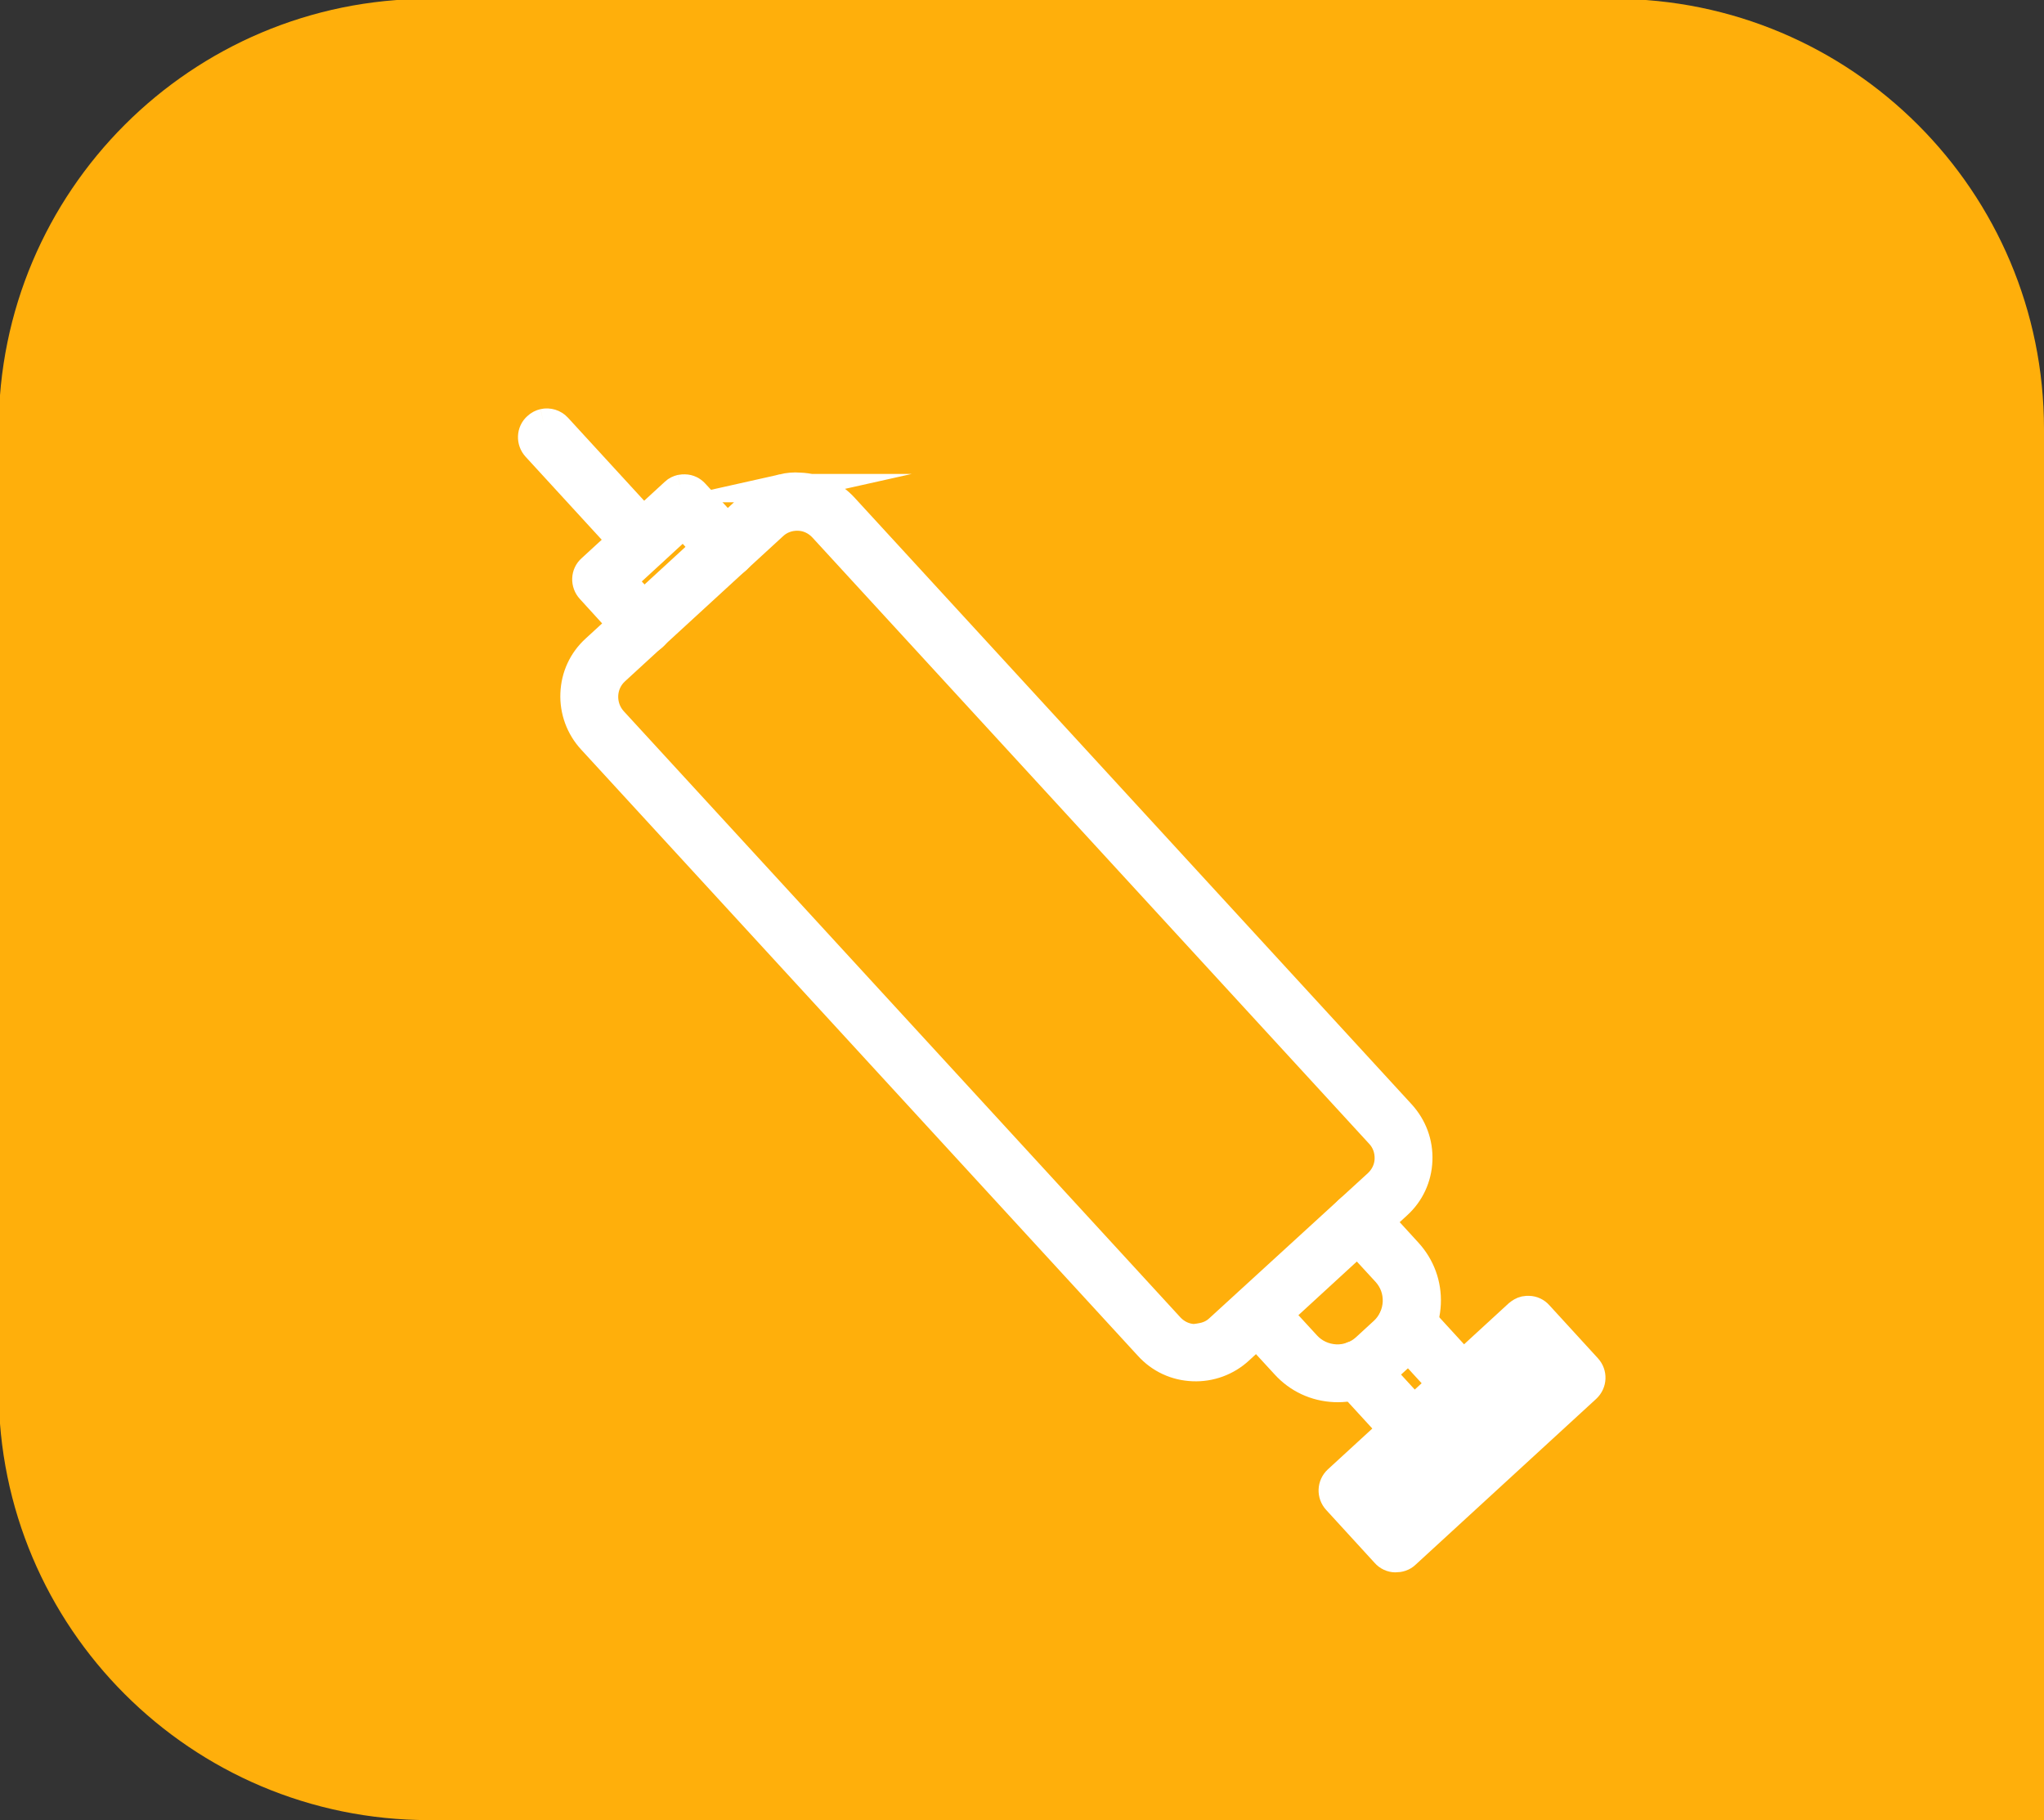
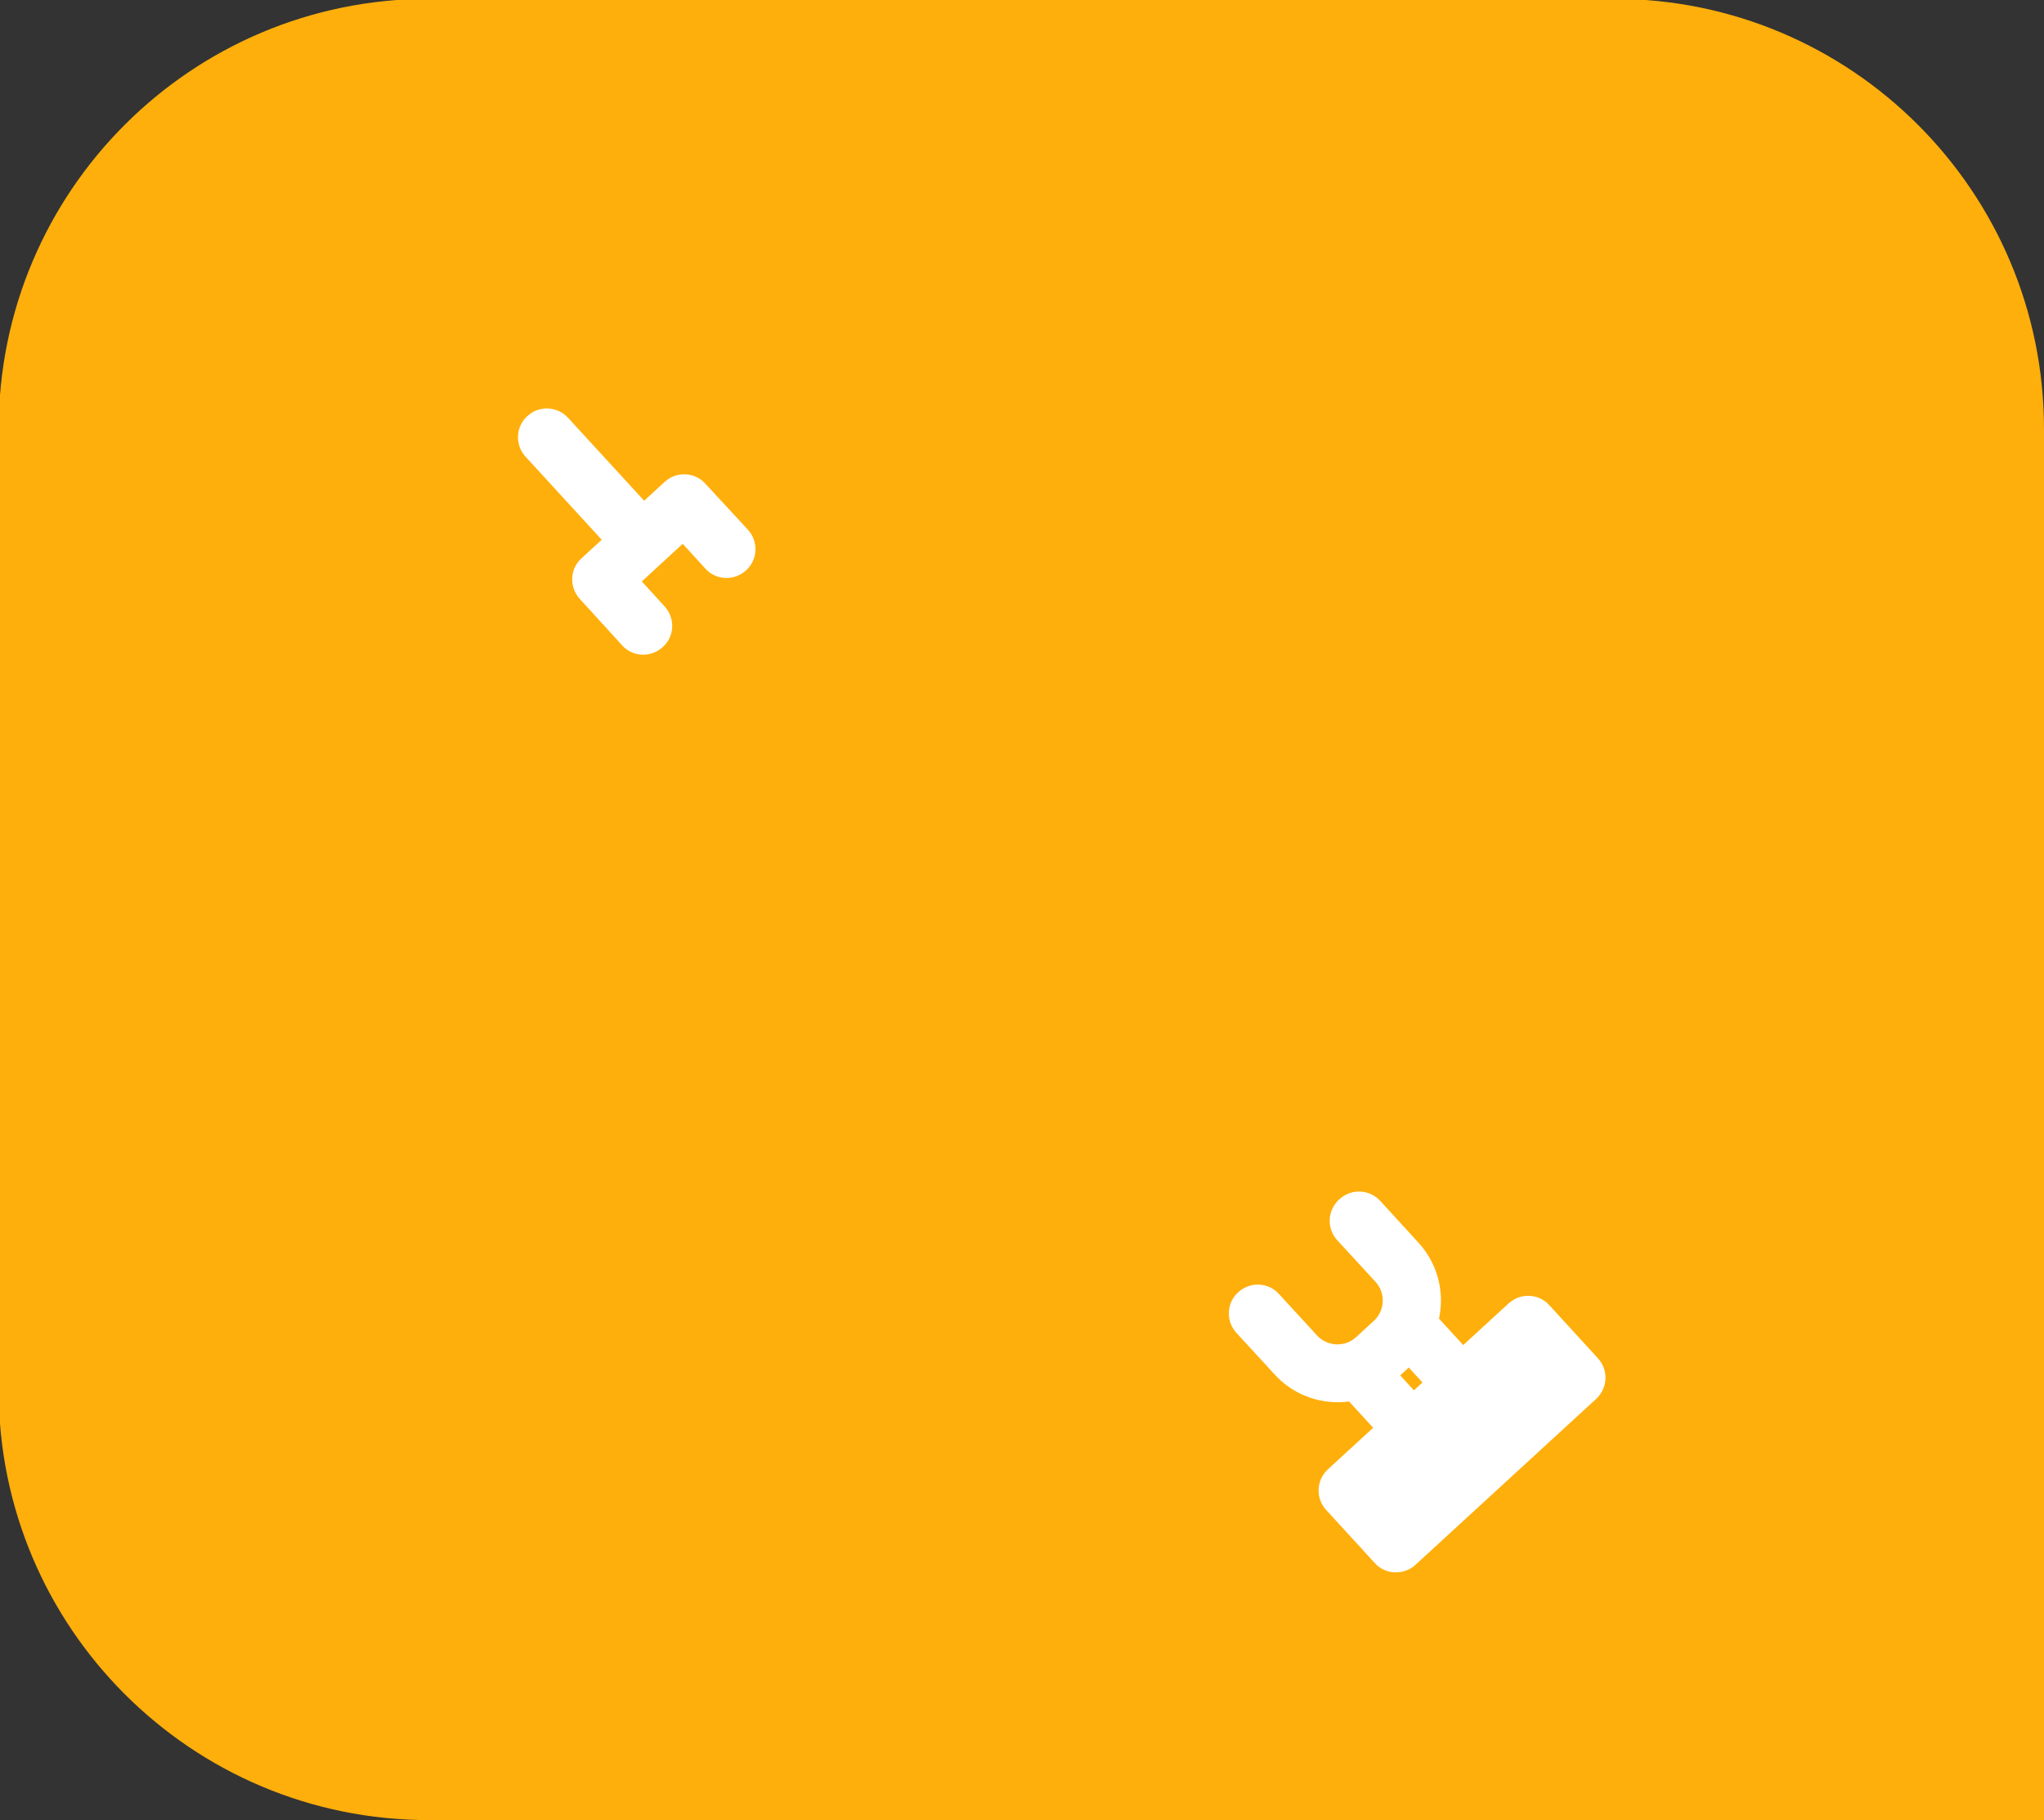
<svg xmlns="http://www.w3.org/2000/svg" xmlns:ns1="http://www.inkscape.org/namespaces/inkscape" xmlns:ns2="http://sodipodi.sourceforge.net/DTD/sodipodi-0.dtd" width="27.668mm" height="24.637mm" viewBox="0 0 27.668 24.637" version="1.1" id="svg1" ns1:version="1.3 (0e150ed6c4, 2023-07-21)" ns2:docname="icon-syringe.svg">
  <rect x="0" y="0" width="27.668" height="24.637" fill="#333333" stroke="none" />
  <ns2:namedview id="namedview1" pagecolor="#ffffff" bordercolor="#000000" borderopacity="0.25" ns1:showpageshadow="2" ns1:pageopacity="0.0" ns1:pagecheckerboard="0" ns1:deskcolor="#d1d1d1" ns1:document-units="mm" ns1:zoom="2.0485264" ns1:cx="1.9526231" ns1:cy="47.595188" ns1:window-width="1920" ns1:window-height="1009" ns1:window-x="-8" ns1:window-y="-8" ns1:window-maximized="1" ns1:current-layer="g2" />
  <defs id="defs1">
    <clipPath clipPathUnits="userSpaceOnUse" id="clipPath115-7">
      <path d="M 0,5218.32 H 1440 V 0 H 0 Z" transform="translate(-199.518,-3217.76)" id="path115-6" />
    </clipPath>
    <clipPath clipPathUnits="userSpaceOnUse" id="clipPath117-0">
      <path d="M 0,5218.32 H 1440 V 0 H 0 Z" transform="translate(-174.33,-3241.776)" id="path117-7" />
    </clipPath>
    <clipPath clipPathUnits="userSpaceOnUse" id="clipPath119-0">
      <path d="M 0,5218.32 H 1440 V 0 H 0 Z" transform="translate(-174.33,-3241.776)" id="path119-3" />
    </clipPath>
    <clipPath clipPathUnits="userSpaceOnUse" id="clipPath121-4">
      <path d="M 0,5218.32 H 1440 V 0 H 0 Z" transform="translate(-147.215,-3268.844)" id="path121-2" />
    </clipPath>
    <clipPath clipPathUnits="userSpaceOnUse" id="clipPath123-5">
      <path d="M 0,5218.32 H 1440 V 0 H 0 Z" transform="translate(-141.95,-3271.37)" id="path123-1" />
    </clipPath>
    <clipPath clipPathUnits="userSpaceOnUse" id="clipPath125-5">
      <path d="M 0,5218.32 H 1440 V 0 H 0 Z" transform="translate(-173.114,-3241.321)" id="path125-3" />
    </clipPath>
    <clipPath clipPathUnits="userSpaceOnUse" id="clipPath127-7">
      <path d="M 0,5218.32 H 1440 V 0 H 0 Z" transform="translate(-173.048,-3235.598)" id="path127-7" />
    </clipPath>
    <clipPath clipPathUnits="userSpaceOnUse" id="clipPath129">
-       <path d="M 0,5218.32 H 1440 V 0 H 0 Z" transform="translate(-173.048,-3235.598)" id="path129-2" />
-     </clipPath>
+       </clipPath>
    <clipPath clipPathUnits="userSpaceOnUse" id="clipPath131">
      <path d="M 0,5218.32 H 1440 V 0 H 0 Z" transform="translate(-179.598,-3237.322)" id="path131-8" />
    </clipPath>
    <clipPath clipPathUnits="userSpaceOnUse" id="clipPath115-7-6">
      <path d="M 0,5218.32 H 1440 V 0 H 0 Z" transform="translate(-199.518,-3217.76)" id="path115-6-7" />
    </clipPath>
  </defs>
  <g ns1:label="Capa 1" ns1:groupmode="layer" id="layer1">
    <g id="g2" transform="translate(-17.992,-30.692)">
      <path id="path114-3" d="M 0,0 H -61.933 C -71.044,0 -78.43,7.386 -78.43,16.497 v 36.844 c 0,9.111 7.386,16.497 16.497,16.497 h 45.436 C -7.386,69.838 0,62.452 0,53.341 Z" style="fill:#ffaf0b;fill-opacity:1;fill-rule:nonzero;stroke:none" transform="matrix(0.353,0,0,-0.353,45.66,55.329)" clip-path="url(#clipPath115-7)" />
      <g id="g1" style="fill:#ffffff;stroke:#ffffff">
-         <path id="path116-1" d="m 0,0 z m -7.068,-5.468 c 0.232,0.052 0.44,0.156 0.611,0.321 l 6.076,5.559 C -0.123,0.655 0.036,0.979 0.048,1.34 0.06,1.7 -0.062,2.043 -0.304,2.301 L -21.66,25.556 c -0.242,0.258 -0.566,0.417 -0.927,0.429 -0.361,0.012 -0.703,-0.11 -0.961,-0.353 l -6.064,-5.568 c -0.546,-0.502 -0.576,-1.353 -0.084,-1.902 L -8.341,-5.093 c 0.242,-0.258 0.566,-0.417 0.927,-0.429 0.124,0.016 0.236,0.03 0.346,0.054 m -16.12,32.544 c 0.209,0.047 0.423,0.071 0.647,0.051 0.664,-0.025 1.27,-0.306 1.714,-0.796 L 0.528,3.076 C 0.973,2.585 1.203,1.967 1.178,1.302 1.152,0.638 0.871,0.032 0.381,-0.412 L -5.683,-5.98 c -0.479,-0.442 -1.12,-0.677 -1.773,-0.649 -0.664,0.025 -1.27,0.307 -1.714,0.797 l -21.356,23.255 c -0.441,0.479 -0.677,1.12 -0.649,1.774 0.026,0.664 0.307,1.27 0.797,1.714 l 6.063,5.568 c 0.326,0.303 0.709,0.504 1.127,0.597" style="fill:#ffffff;fill-opacity:1;fill-rule:nonzero;stroke:#ffffff" transform="matrix(0.353,0,0,-0.353,36.774,46.857)" clip-path="url(#clipPath117-0)" />
-         <path id="path118-3" d="m 0,0 z m -7.068,-5.468 c 0.232,0.052 0.44,0.156 0.611,0.321 l 6.076,5.559 C -0.123,0.655 0.036,0.979 0.048,1.34 0.06,1.7 -0.062,2.043 -0.304,2.301 L -21.66,25.556 c -0.242,0.258 -0.566,0.417 -0.927,0.429 -0.361,0.012 -0.703,-0.11 -0.961,-0.353 l -6.064,-5.568 c -0.546,-0.502 -0.576,-1.353 -0.084,-1.902 L -8.341,-5.093 c 0.242,-0.258 0.566,-0.417 0.927,-0.429 0.124,0.016 0.236,0.03 0.346,0.054 z m -16.12,32.544 c 0.209,0.047 0.423,0.071 0.647,0.051 0.664,-0.025 1.27,-0.306 1.714,-0.796 L 0.528,3.076 C 0.973,2.585 1.203,1.967 1.178,1.302 1.152,0.638 0.871,0.032 0.381,-0.412 L -5.683,-5.98 c -0.479,-0.442 -1.12,-0.677 -1.773,-0.649 -0.664,0.025 -1.27,0.307 -1.714,0.797 l -21.356,23.255 c -0.441,0.479 -0.677,1.12 -0.649,1.774 0.026,0.664 0.307,1.27 0.797,1.714 l 6.063,5.568 c 0.326,0.303 0.709,0.504 1.127,0.597 z" style="fill:#ffffff;stroke:#ffffff;stroke-width:1.087;stroke-linecap:butt;stroke-linejoin:miter;stroke-miterlimit:10;stroke-dasharray:none;stroke-opacity:1" transform="matrix(0.353,0,0,-0.353,36.774,46.857)" clip-path="url(#clipPath119-0)" />
        <path id="path120-2" d="M 0,0 C 0.044,0.01 0.102,0.011 0.148,0.01 0.299,0.009 0.442,-0.063 0.535,-0.17 L 2.164,-1.933 C 2.377,-2.163 2.365,-2.524 2.132,-2.726 1.902,-2.939 1.541,-2.927 1.339,-2.695 l -1.237,1.354 -2.369,-2.18 1.238,-1.353 c 0.213,-0.23 0.201,-0.591 -0.032,-0.793 -0.23,-0.213 -0.591,-0.201 -0.793,0.031 l -1.62,1.777 c -0.213,0.23 -0.201,0.591 0.031,0.793 l 3.204,2.944 C -0.182,-0.064 -0.088,-0.02 0,0" style="fill:#ffffff;fill-opacity:1;fill-rule:nonzero;stroke:#ffffff;stroke-width:1.087;stroke-linecap:butt;stroke-linejoin:miter;stroke-miterlimit:10;stroke-dasharray:none;stroke-opacity:1" transform="matrix(0.353,0,0,-0.353,27.209,37.308)" clip-path="url(#clipPath121-4)" />
        <path id="path122-4" d="M 0,0 C 0.187,0.042 0.396,-0.016 0.535,-0.17 L 4.197,-4.161 C 4.41,-4.391 4.398,-4.752 4.165,-4.954 3.935,-5.167 3.574,-5.155 3.372,-4.923 l -3.662,3.992 c -0.213,0.23 -0.2,0.591 0.032,0.793 C -0.182,-0.064 -0.088,-0.02 0,0" style="fill:#ffffff;fill-opacity:1;fill-rule:nonzero;stroke:#ffffff;stroke-width:1.087;stroke-linecap:butt;stroke-linejoin:miter;stroke-miterlimit:10;stroke-dasharray:none;stroke-opacity:1" transform="matrix(0.353,0,0,-0.353,25.351,36.417)" clip-path="url(#clipPath123-5)" />
        <path id="path124-6" d="M 0,0 C 0.187,0.042 0.396,-0.016 0.535,-0.17 L 2.001,-1.773 C 2.491,-2.311 2.749,-3.005 2.716,-3.74 2.684,-4.475 2.371,-5.146 1.833,-5.635 L 1.151,-6.261 C 0.613,-6.75 -0.08,-7.009 -0.816,-6.976 -1.551,-6.943 -2.221,-6.63 -2.711,-6.092 L -4.175,-4.5 c -0.213,0.23 -0.201,0.591 0.032,0.793 0.23,0.213 0.591,0.201 0.793,-0.032 l 1.463,-1.592 c 0.29,-0.317 0.688,-0.494 1.109,-0.516 0.432,-0.019 0.838,0.129 1.155,0.419 l 0.681,0.626 c 0.316,0.29 0.494,0.687 0.516,1.108 0.019,0.432 -0.129,0.838 -0.419,1.155 l -1.464,1.592 c -0.213,0.23 -0.199,0.58 0.031,0.793 C -0.182,-0.064 -0.099,-0.022 0,0" style="fill:#ffffff;fill-opacity:1;fill-rule:nonzero;stroke:#ffffff;stroke-width:1.087;stroke-linecap:butt;stroke-linejoin:miter;stroke-miterlimit:10;stroke-dasharray:none;stroke-opacity:1" transform="matrix(0.353,0,0,-0.353,36.345,47.017)" clip-path="url(#clipPath125-5)" />
        <path id="path126-8" d="M 0,0 C 0.187,0.042 0.396,-0.016 0.535,-0.17 L 2.672,-2.502 C 2.885,-2.732 2.87,-3.082 2.64,-3.295 2.41,-3.508 2.06,-3.493 1.847,-3.263 l -2.137,2.332 c -0.213,0.23 -0.198,0.58 0.032,0.793 C -0.182,-0.064 -0.099,-0.022 0,0 M 1.889,1.738 C 2.077,1.78 2.286,1.722 2.424,1.568 L 4.561,-0.764 C 4.774,-0.994 4.759,-1.344 4.53,-1.557 4.3,-1.77 3.95,-1.755 3.737,-1.525 L 1.6,0.807 C 1.387,1.037 1.401,1.386 1.631,1.6 1.707,1.674 1.801,1.718 1.889,1.738" style="fill:#ffffff;fill-opacity:1;fill-rule:nonzero;stroke:#ffffff" transform="matrix(0.353,0,0,-0.353,36.322,49.036)" clip-path="url(#clipPath127-7)" />
        <path id="path128-8" d="M 0,0 C 0.187,0.042 0.396,-0.016 0.535,-0.17 L 2.672,-2.502 C 2.885,-2.732 2.87,-3.082 2.64,-3.295 2.41,-3.508 2.06,-3.493 1.847,-3.263 l -2.137,2.332 c -0.213,0.23 -0.198,0.58 0.032,0.793 C -0.182,-0.064 -0.099,-0.022 0,0 Z M 1.889,1.738 C 2.077,1.78 2.286,1.722 2.424,1.568 L 4.561,-0.764 C 4.774,-0.994 4.759,-1.344 4.53,-1.557 4.3,-1.77 3.95,-1.755 3.737,-1.525 L 1.6,0.807 C 1.387,1.037 1.401,1.386 1.631,1.6 1.707,1.674 1.801,1.718 1.889,1.738 Z" style="fill:#ffffff;stroke:#ffffff;stroke-width:1.087;stroke-linecap:butt;stroke-linejoin:miter;stroke-miterlimit:10;stroke-dasharray:none;stroke-opacity:1" transform="matrix(0.353,0,0,-0.353,36.322,49.036)" clip-path="url(#clipPath129)" />
        <path id="path130-5" d="M 0,0 C 0.044,0.01 0.102,0.011 0.148,0.01 0.299,0.009 0.442,-0.063 0.535,-0.17 L 2.398,-2.205 C 2.61,-2.435 2.596,-2.784 2.366,-2.998 l -6.927,-6.36 c -0.103,-0.104 -0.255,-0.15 -0.406,-0.148 -0.15,10e-4 -0.293,0.073 -0.386,0.179 l -1.863,2.035 c -0.213,0.23 -0.199,0.58 0.031,0.793 l 6.927,6.361 C -0.18,-0.075 -0.099,-0.022 0,0" style="fill:#ffffff;fill-opacity:1;fill-rule:nonzero;stroke:#ffffff;stroke-width:1.087;stroke-linecap:butt;stroke-linejoin:miter;stroke-miterlimit:10;stroke-dasharray:none;stroke-opacity:1" transform="matrix(0.353,0,0,-0.353,38.633,48.428)" clip-path="url(#clipPath131)" />
      </g>
    </g>
  </g>
</svg>